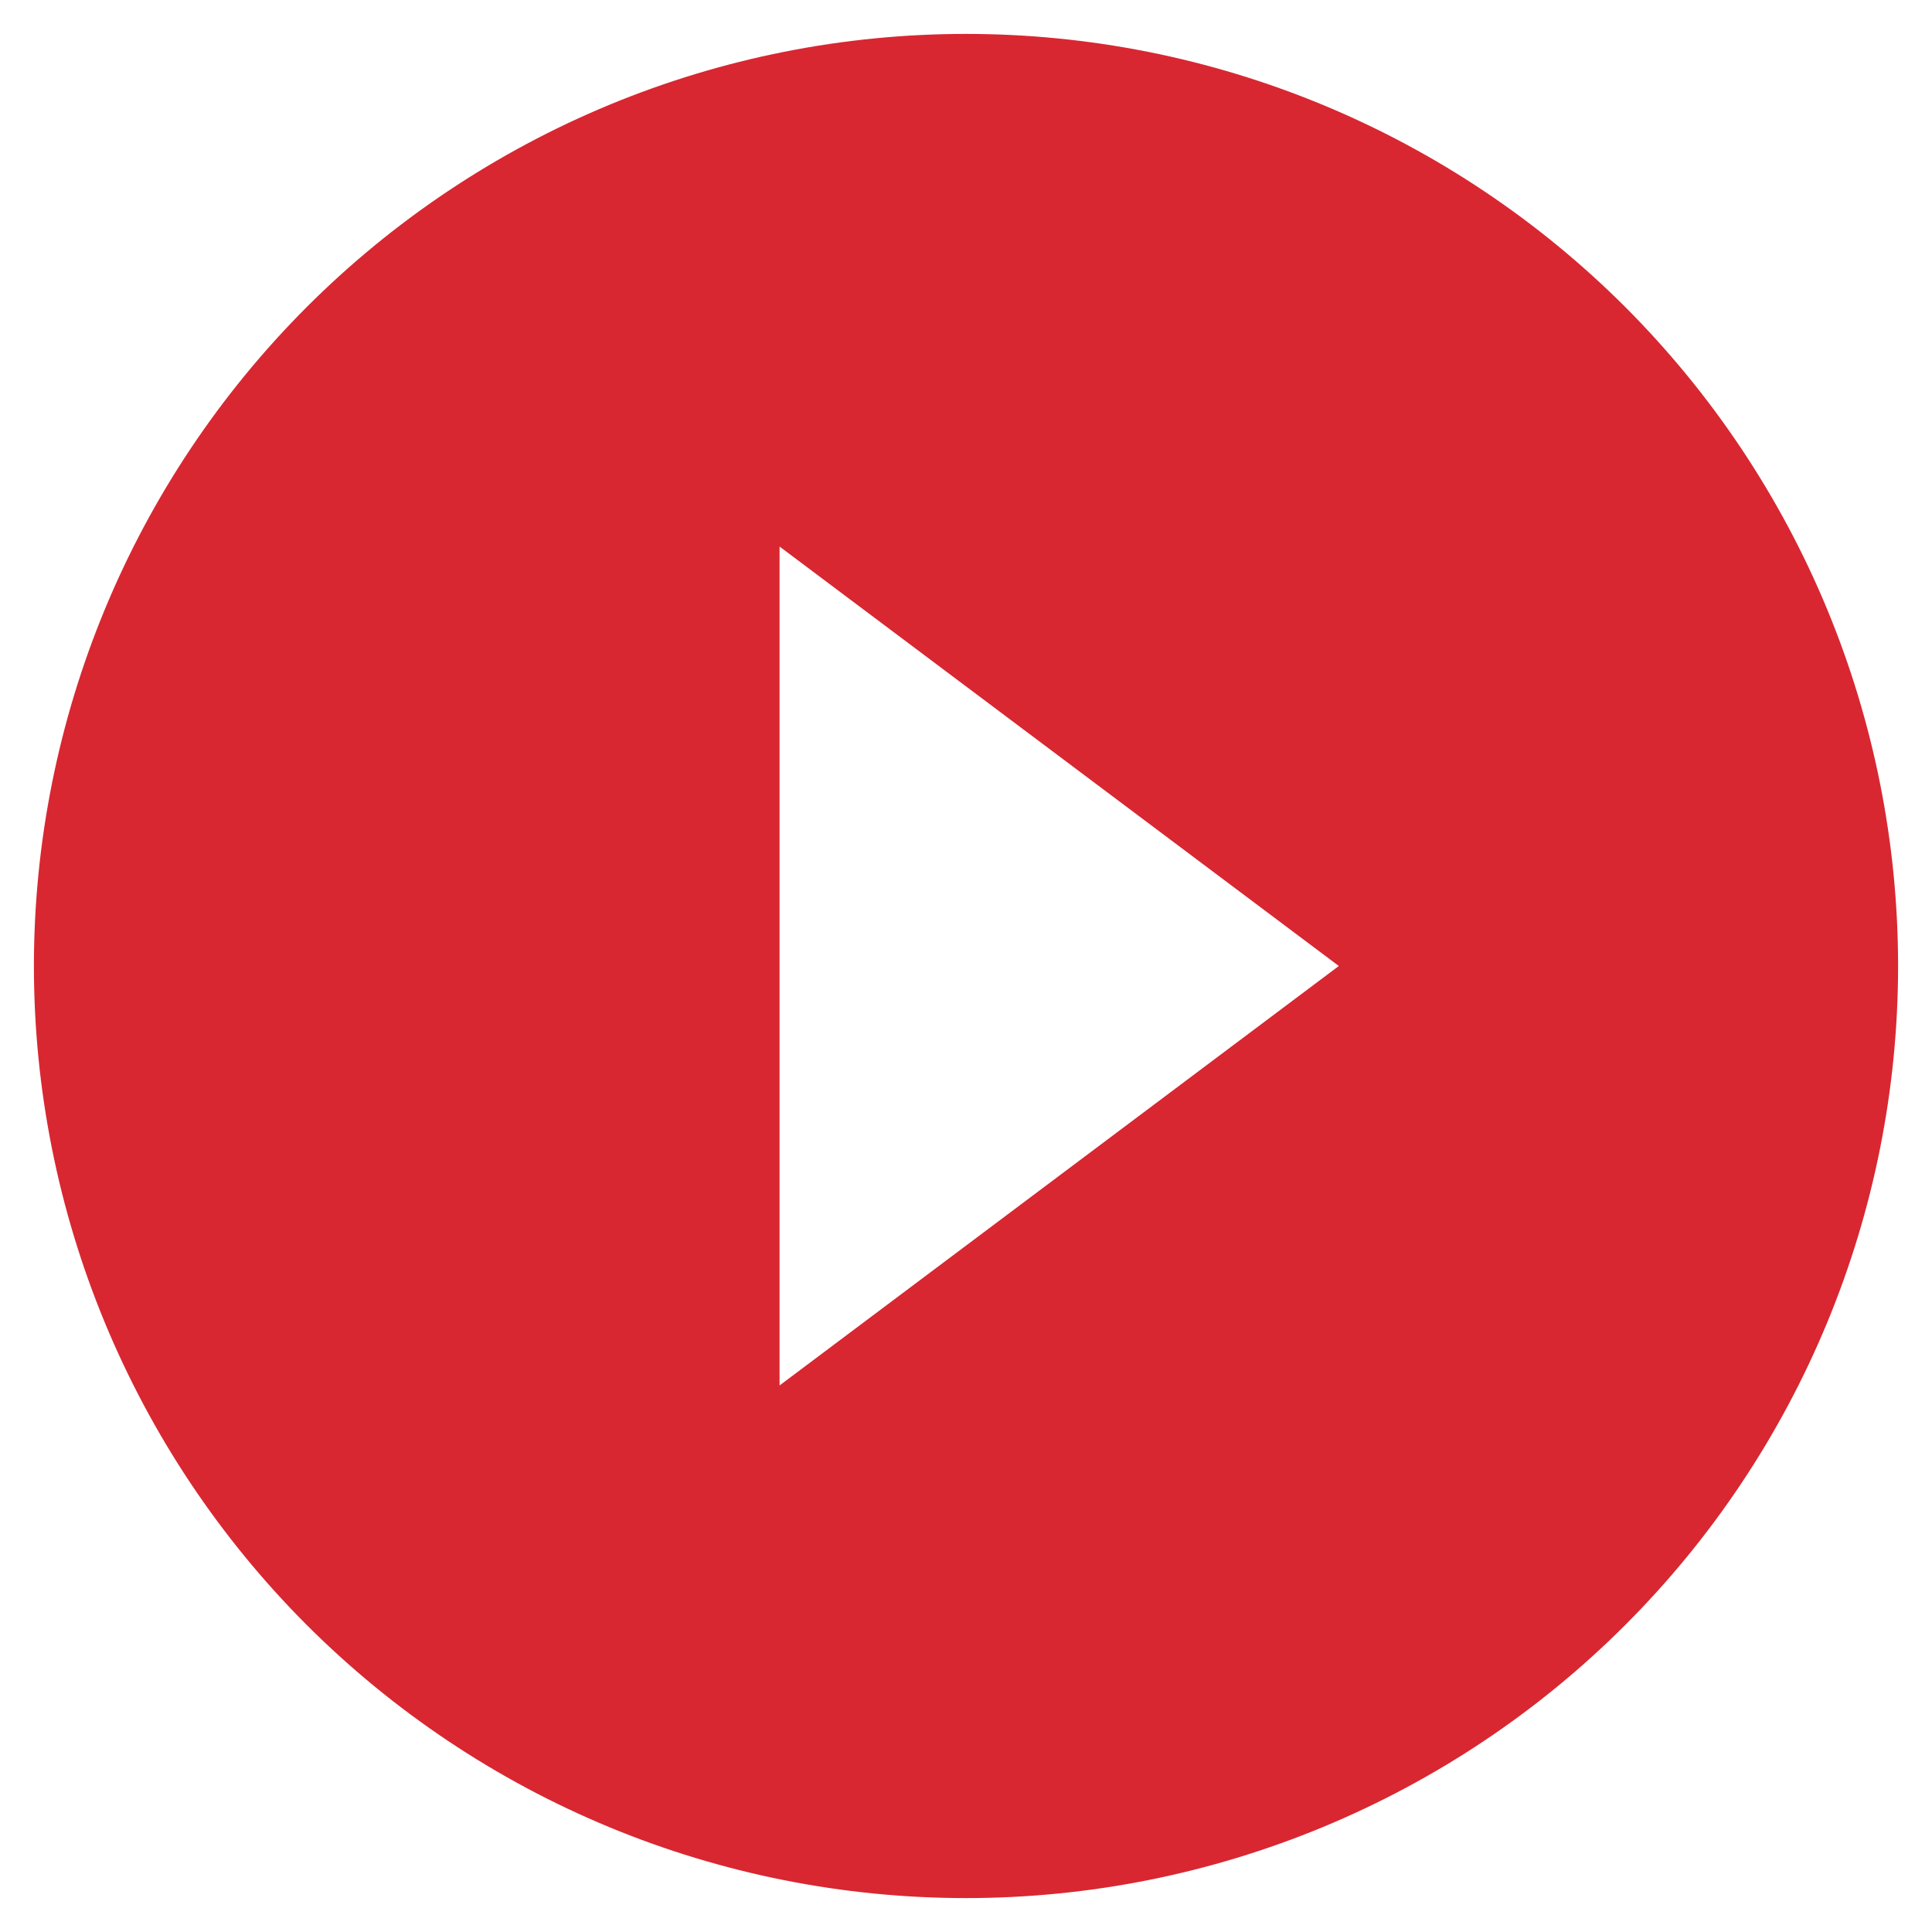
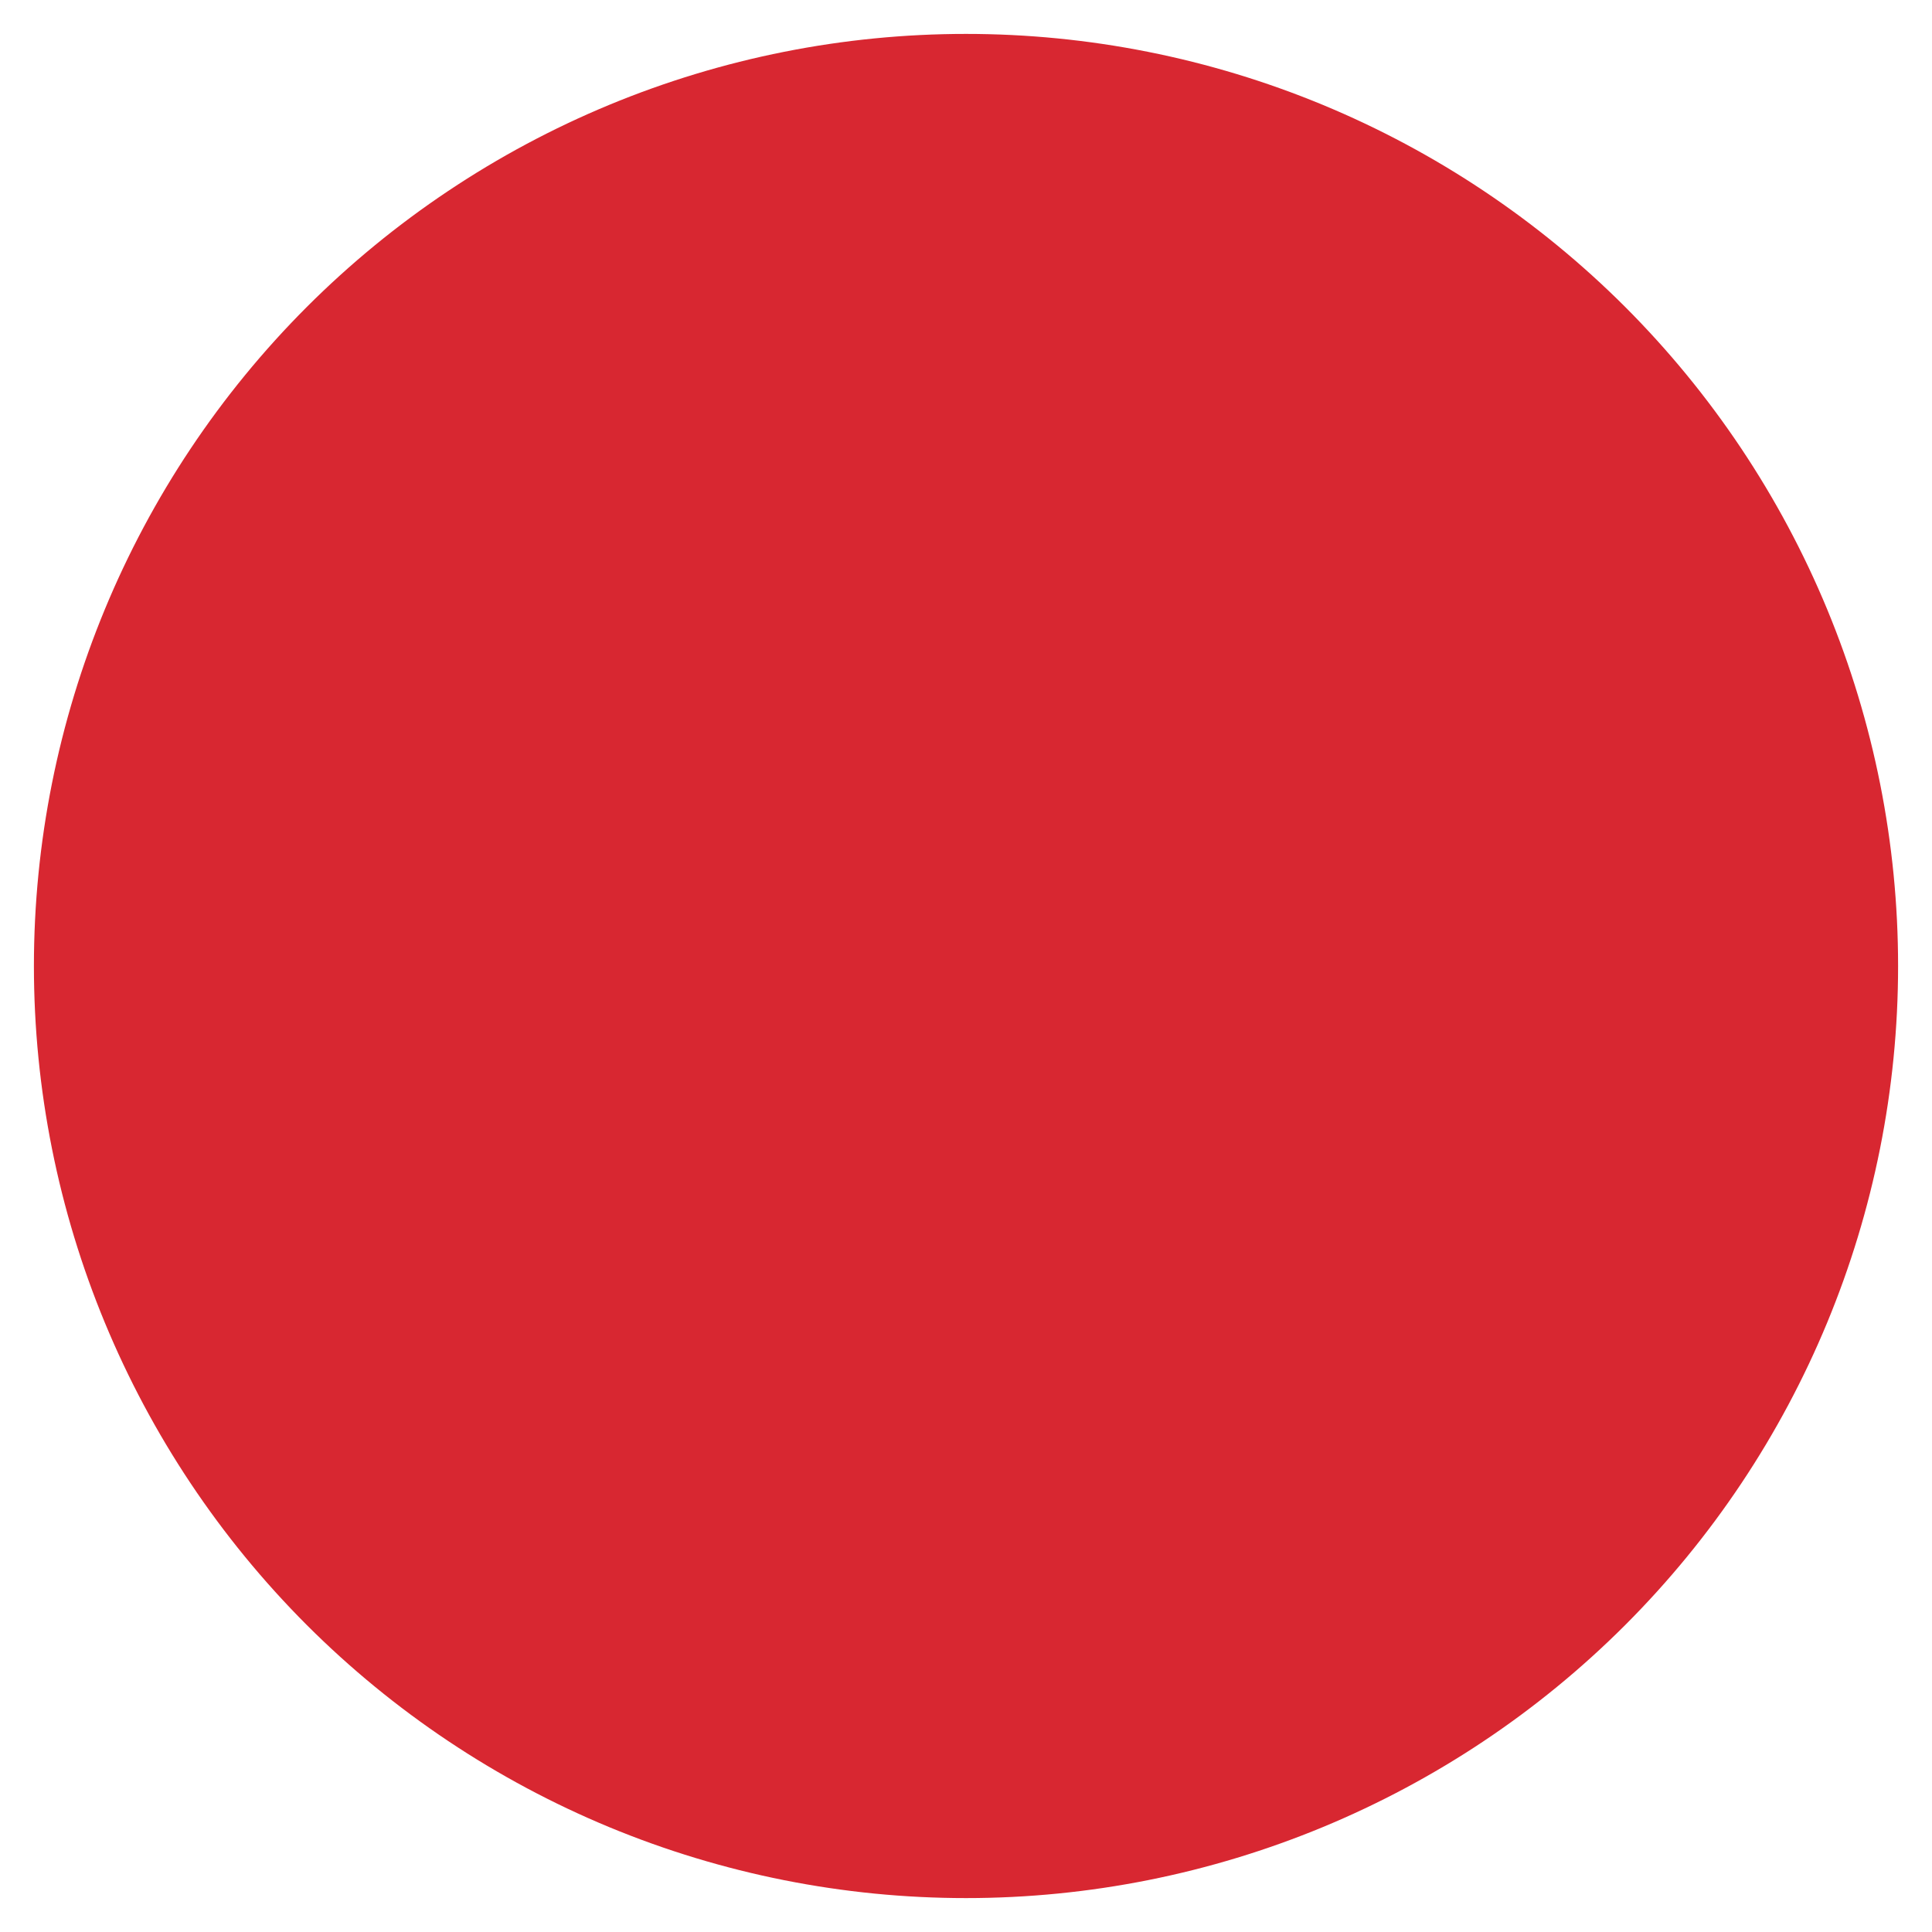
<svg xmlns="http://www.w3.org/2000/svg" width="38" height="38" viewBox="0 0 38 38" fill="none">
-   <path d="M15.333 27.25V10.75L26.333 19L15.333 27.25ZM19 0.667C16.592 0.667 14.208 1.141 11.984 2.062C9.76 2.984 7.739 4.334 6.036 6.036C2.598 9.475 0.667 14.138 0.667 19C0.667 23.862 2.598 28.525 6.036 31.964C7.739 33.666 9.76 35.016 11.984 35.938C14.208 36.859 16.592 37.333 19 37.333C23.862 37.333 28.526 35.402 31.964 31.964C35.402 28.525 37.333 23.862 37.333 19C37.333 16.592 36.859 14.208 35.938 11.984C35.017 9.76 33.666 7.739 31.964 6.036C30.261 4.334 28.24 2.984 26.016 2.062C23.792 1.141 21.408 0.667 19 0.667Z" fill="#D82731" />
+   <path d="M15.333 27.25V10.75L15.333 27.25ZM19 0.667C16.592 0.667 14.208 1.141 11.984 2.062C9.76 2.984 7.739 4.334 6.036 6.036C2.598 9.475 0.667 14.138 0.667 19C0.667 23.862 2.598 28.525 6.036 31.964C7.739 33.666 9.76 35.016 11.984 35.938C14.208 36.859 16.592 37.333 19 37.333C23.862 37.333 28.526 35.402 31.964 31.964C35.402 28.525 37.333 23.862 37.333 19C37.333 16.592 36.859 14.208 35.938 11.984C35.017 9.76 33.666 7.739 31.964 6.036C30.261 4.334 28.24 2.984 26.016 2.062C23.792 1.141 21.408 0.667 19 0.667Z" fill="#D82731" />
</svg>